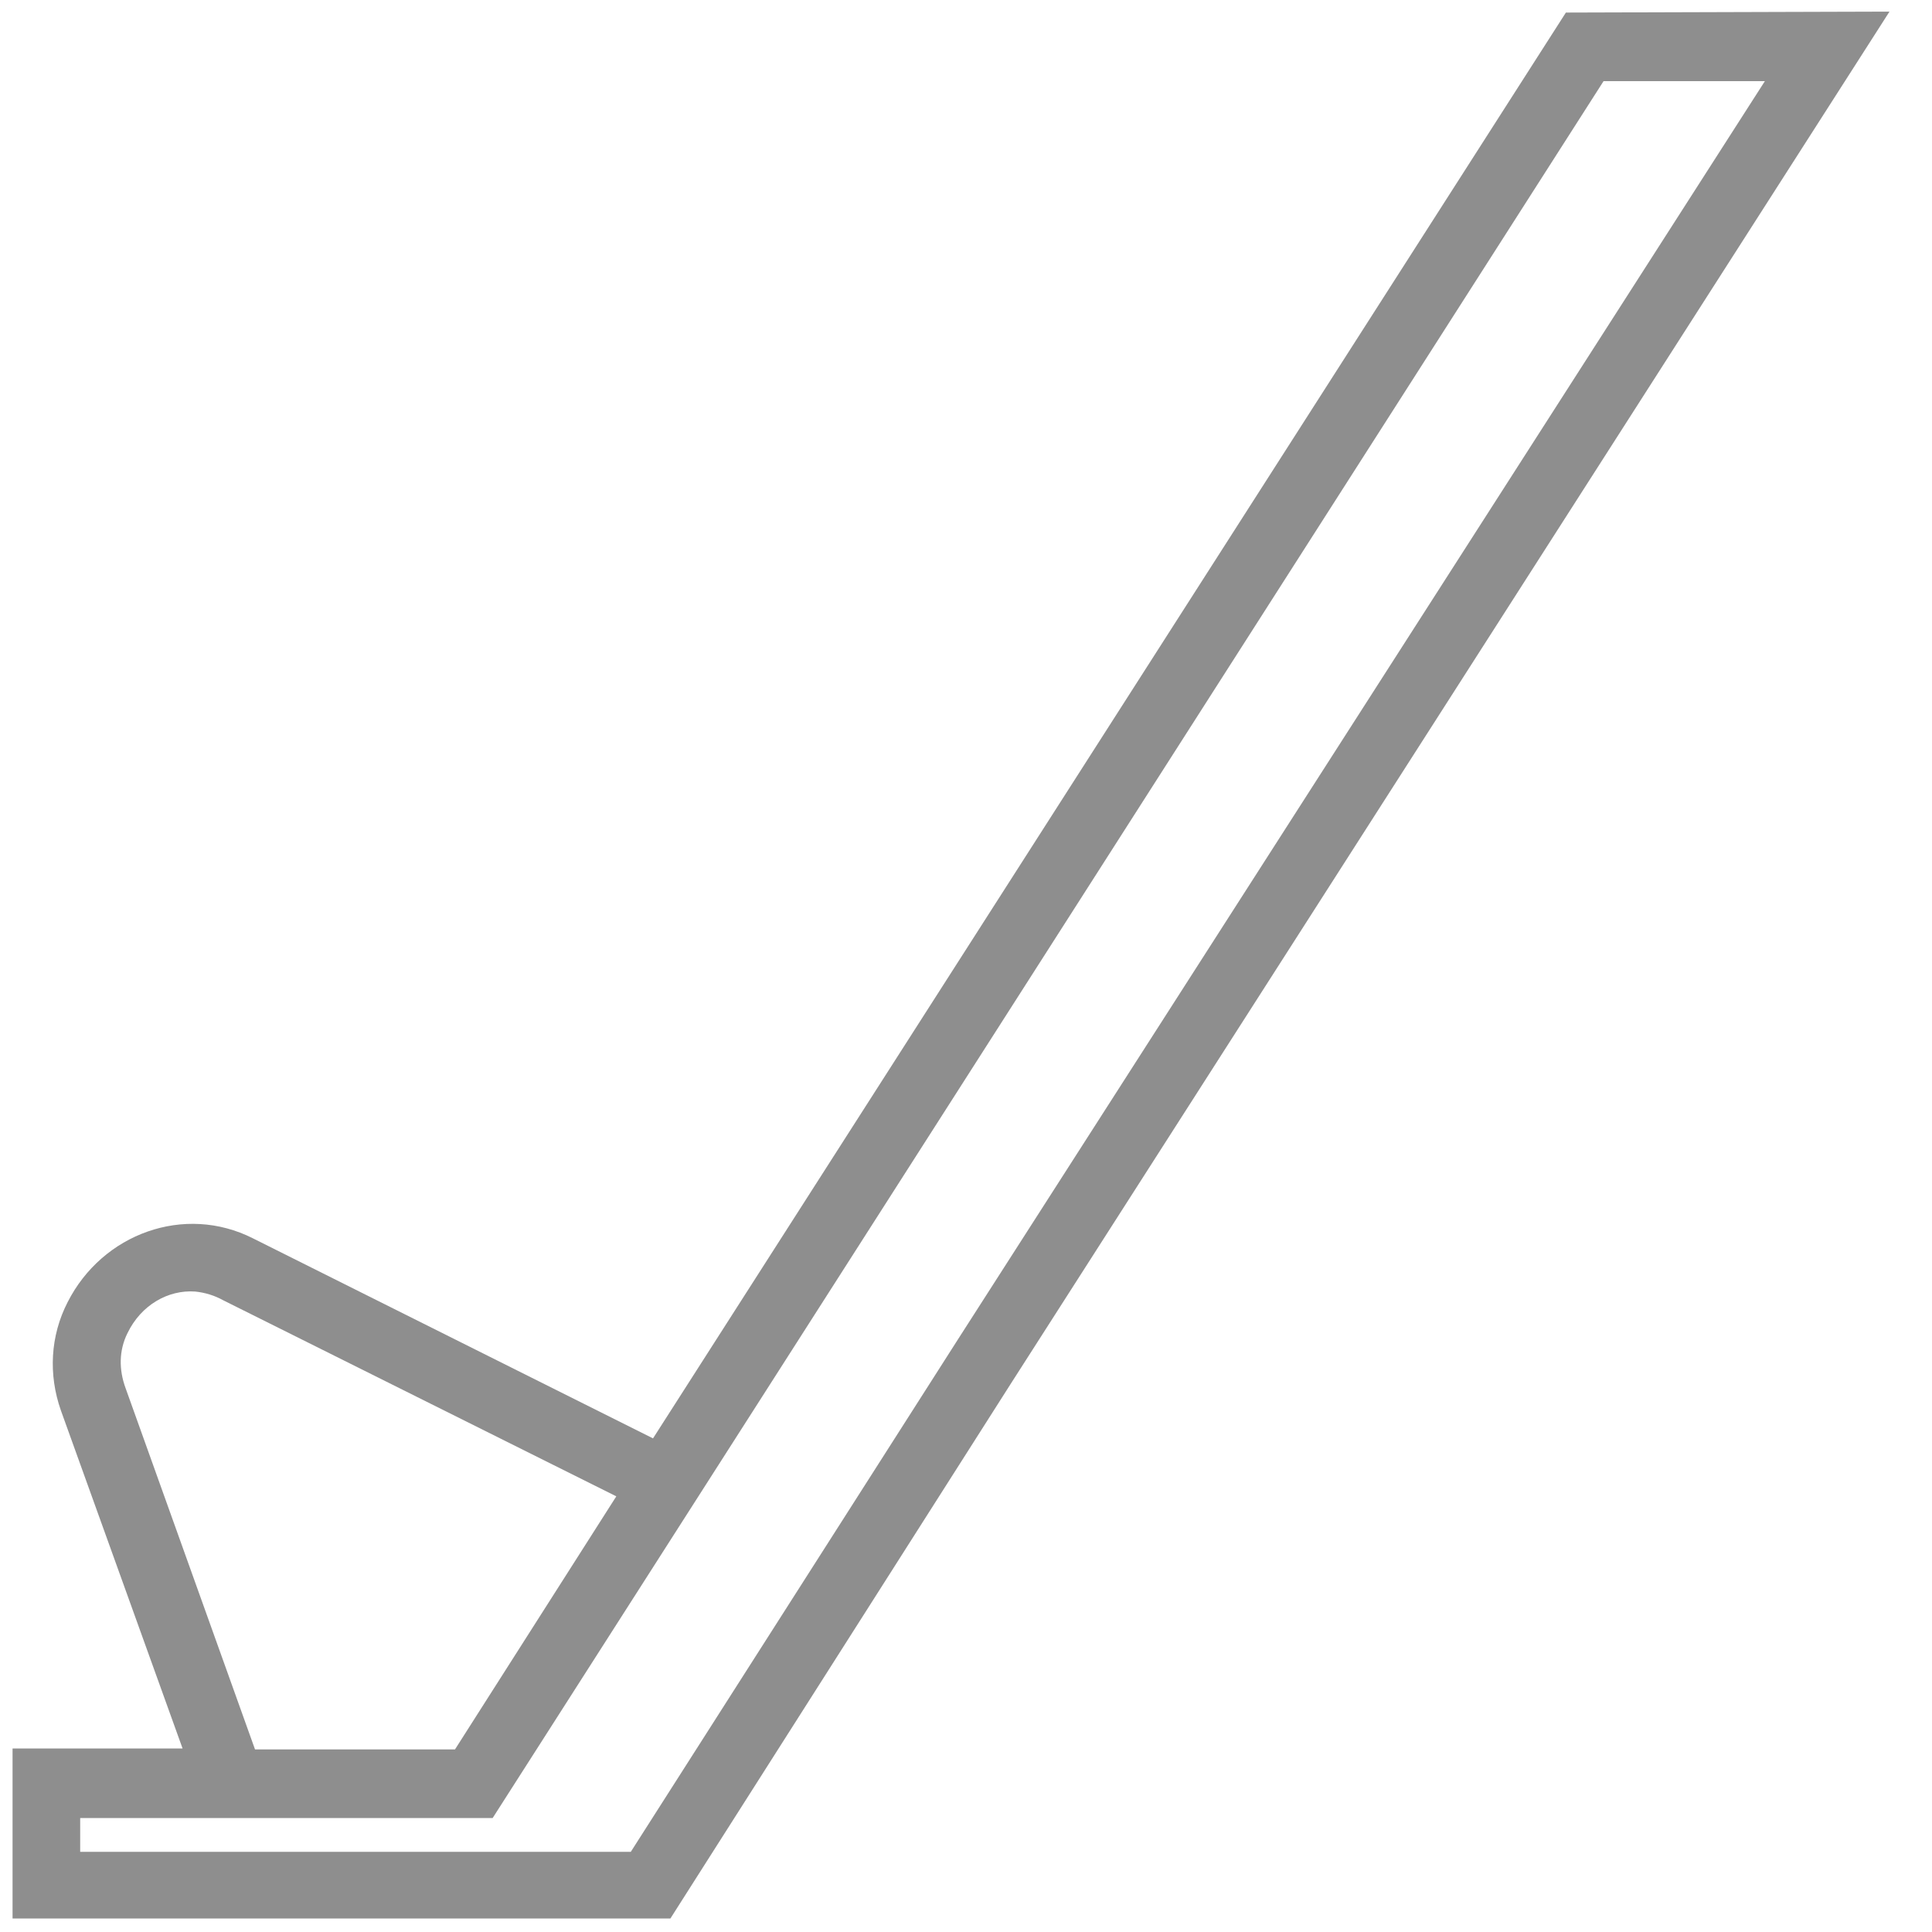
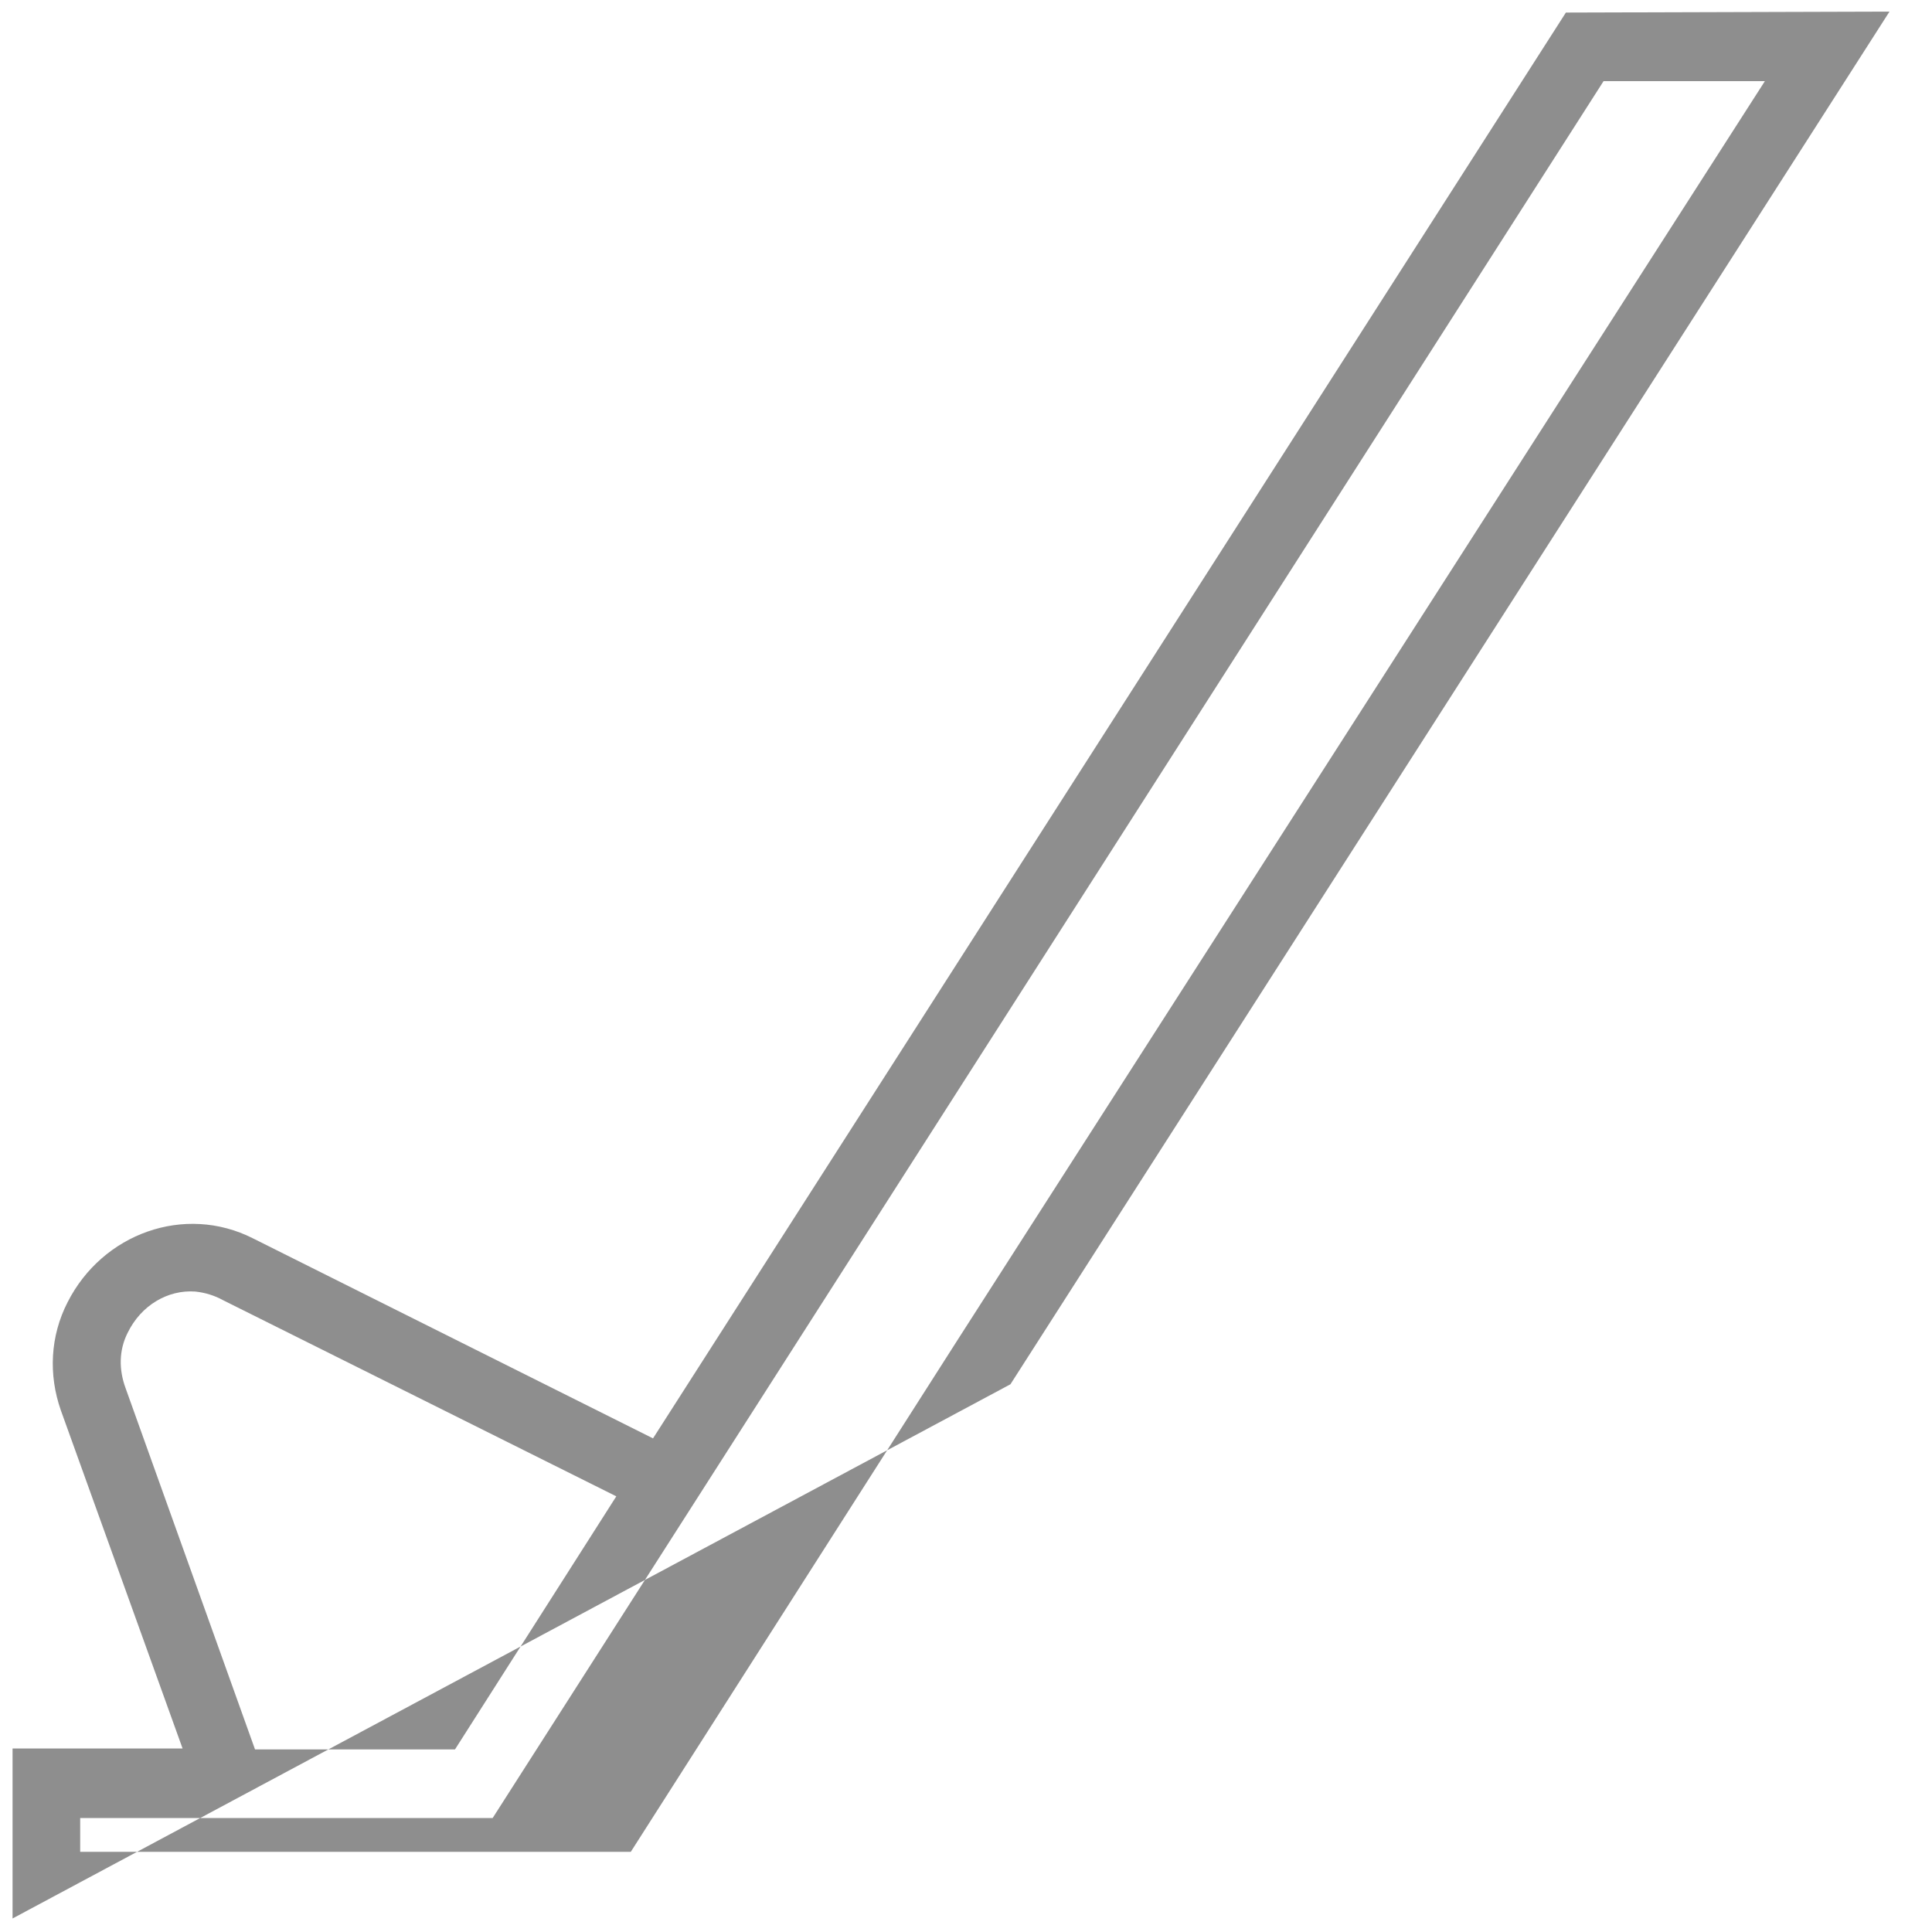
<svg xmlns="http://www.w3.org/2000/svg" width="50" height="50" viewBox="0 0 50 50" fill="none">
-   <path d="M40.525 0.325L16.9 37.225L6.55 32.05C4.775 31.15 2.65 31.925 1.75 33.7C1.3 34.575 1.25 35.575 1.575 36.5L4.725 45.25H0.325V49.65H17.35L26.15 35.825L48.9 0.3L40.525 0.325ZM41.5 2.1H45.675L24.8 34.65L16.325 47.925H2.075V47.05H12.75L41.5 2.1ZM5.05 33.425C5.3 33.45 5.55 33.525 5.775 33.65L15.95 38.725L11.775 45.275H6.6L3.25 35.925C3.075 35.45 3.075 34.95 3.3 34.5C3.65 33.775 4.35 33.375 5.05 33.425Z" fill="#8E8E8E" />
+   <path d="M40.525 0.325L16.9 37.225L6.55 32.05C4.775 31.15 2.65 31.925 1.75 33.7C1.3 34.575 1.25 35.575 1.575 36.5L4.725 45.25H0.325V49.65L26.15 35.825L48.9 0.3L40.525 0.325ZM41.5 2.1H45.675L24.8 34.65L16.325 47.925H2.075V47.05H12.75L41.5 2.1ZM5.05 33.425C5.3 33.45 5.55 33.525 5.775 33.65L15.95 38.725L11.775 45.275H6.6L3.25 35.925C3.075 35.45 3.075 34.95 3.3 34.5C3.65 33.775 4.35 33.375 5.05 33.425Z" fill="#8E8E8E" />
</svg>